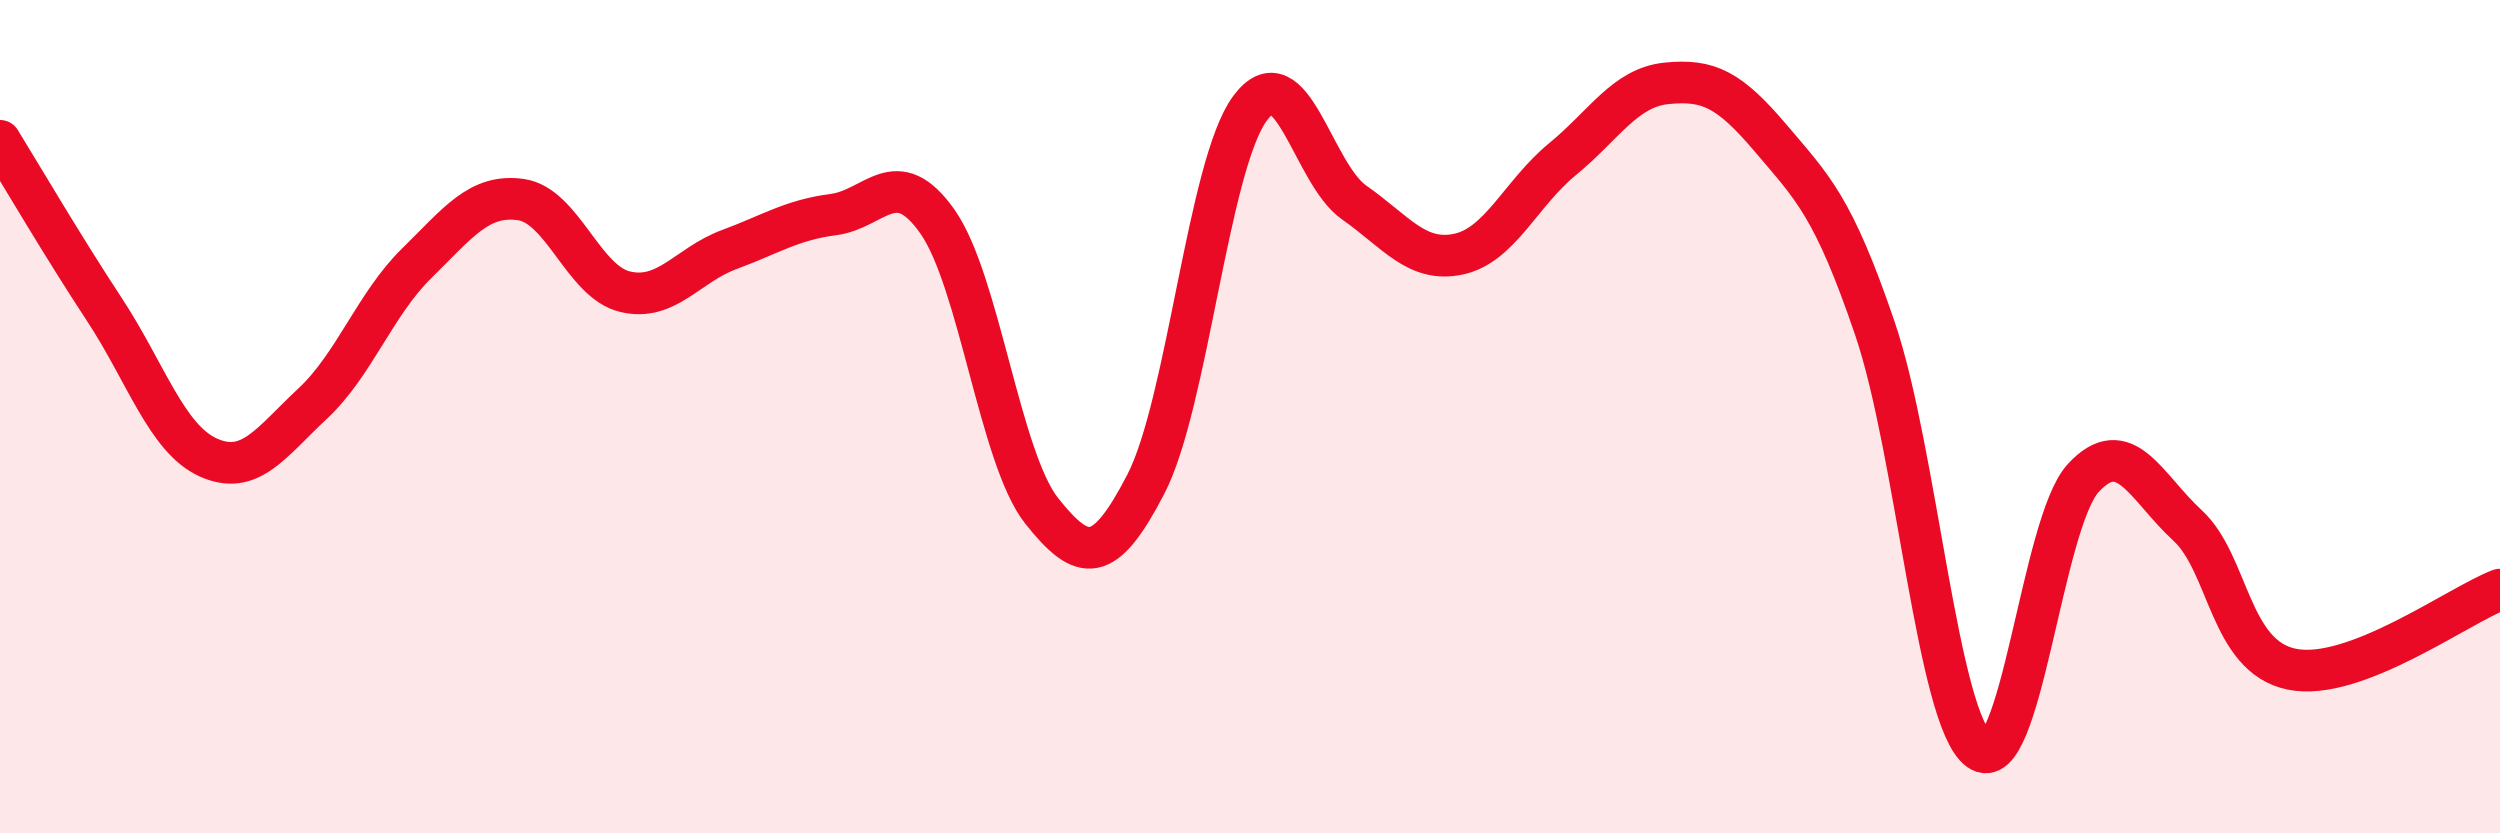
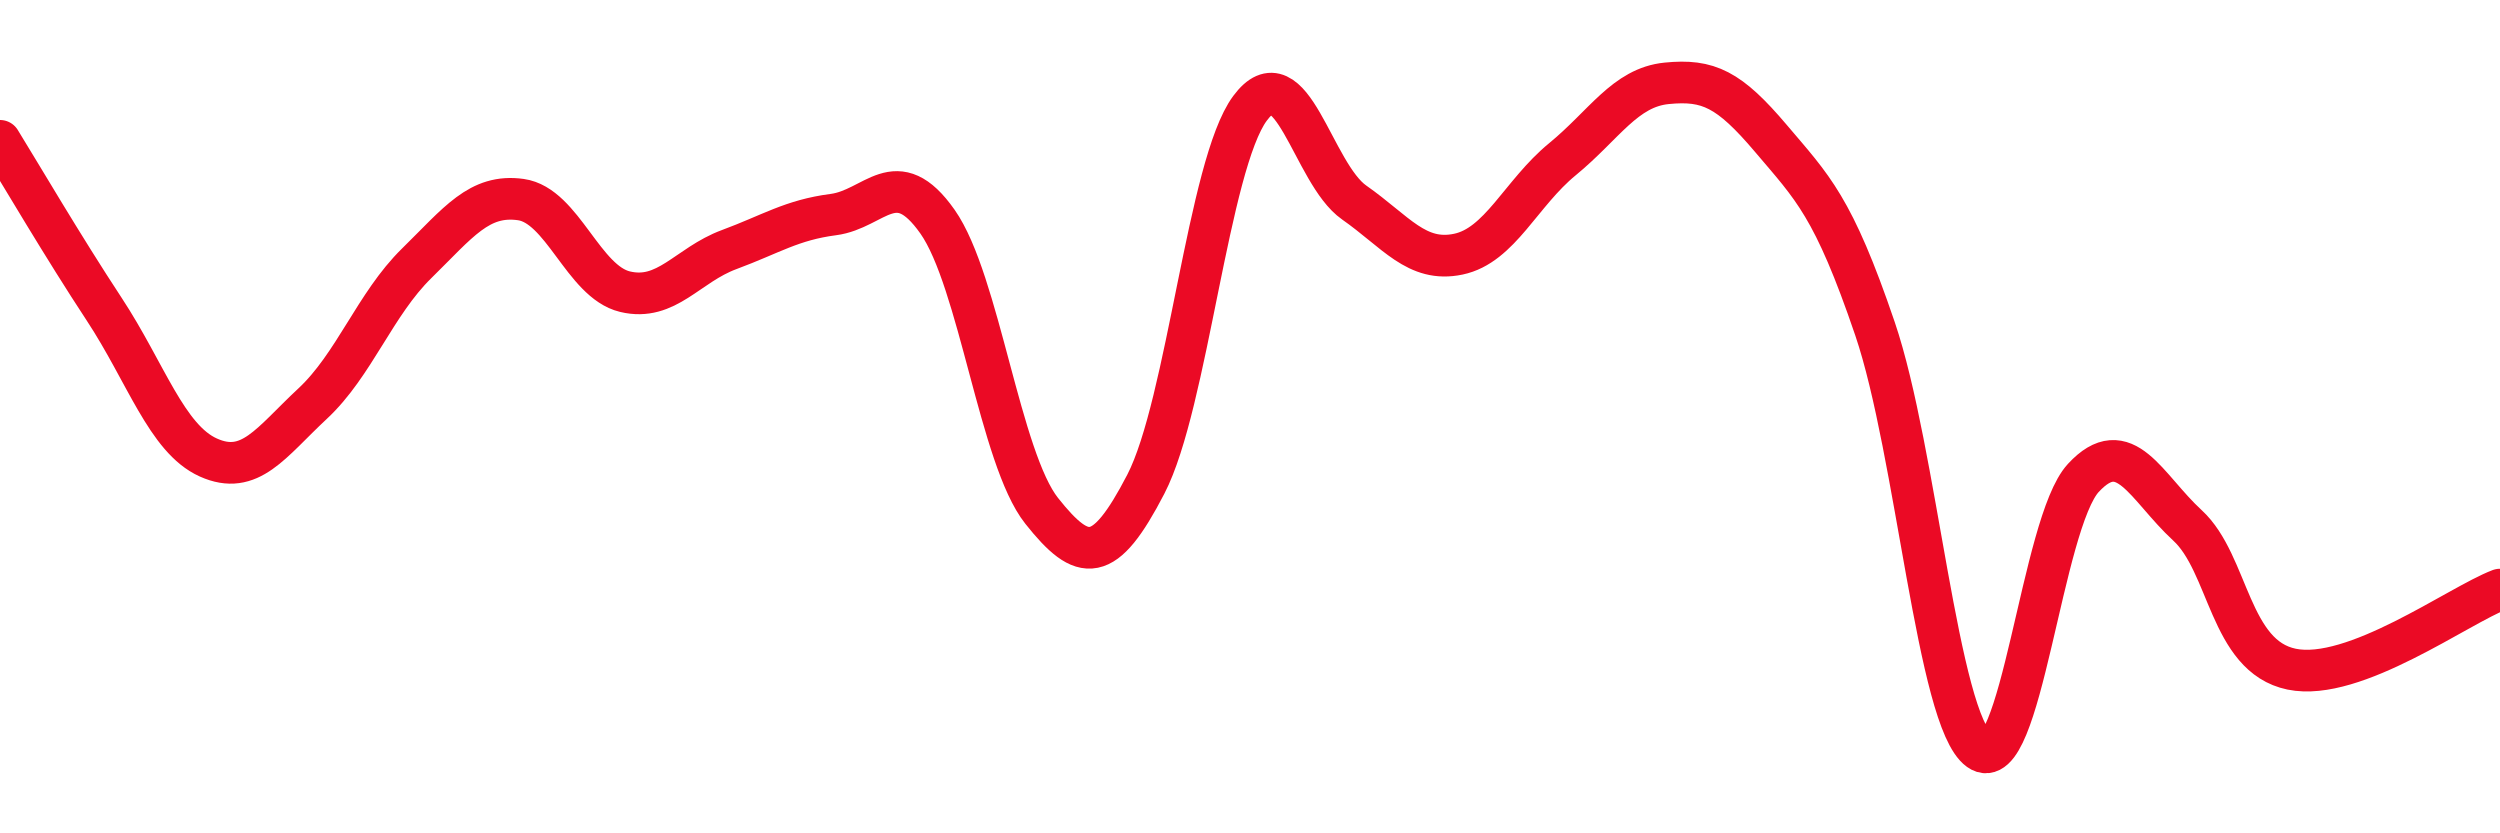
<svg xmlns="http://www.w3.org/2000/svg" width="60" height="20" viewBox="0 0 60 20">
-   <path d="M 0,3.38 C 0.5,4.19 1.5,5.9 2.5,7.42 C 3.5,8.94 4,10.53 5,10.98 C 6,11.43 6.5,10.62 7.5,9.69 C 8.5,8.76 9,7.3 10,6.32 C 11,5.34 11.5,4.65 12.5,4.79 C 13.5,4.93 14,6.76 15,7 C 16,7.24 16.5,6.36 17.5,5.99 C 18.5,5.62 19,5.28 20,5.15 C 21,5.02 21.5,3.9 22.5,5.32 C 23.5,6.74 24,11 25,12.26 C 26,13.52 26.5,13.55 27.5,11.62 C 28.5,9.69 29,3.95 30,2.6 C 31,1.25 31.5,4.16 32.5,4.86 C 33.5,5.56 34,6.31 35,6.1 C 36,5.89 36.5,4.64 37.5,3.82 C 38.5,3 39,2.1 40,2 C 41,1.9 41.5,2.14 42.5,3.32 C 43.5,4.5 44,4.95 45,7.89 C 46,10.83 46.5,17.28 47.5,18 C 48.5,18.72 49,12.55 50,11.47 C 51,10.39 51.5,11.69 52.5,12.61 C 53.5,13.53 53.5,15.75 55,16.06 C 56.5,16.37 59,14.53 60,14.15L60 20L0 20Z" fill="#EB0A25" opacity="0.1" stroke-linecap="round" stroke-linejoin="round" />
  <path d="M 0,3.38 C 0.5,4.19 1.5,5.9 2.5,7.42 C 3.5,8.94 4,10.53 5,10.98 C 6,11.43 6.5,10.62 7.5,9.69 C 8.5,8.76 9,7.3 10,6.32 C 11,5.34 11.5,4.65 12.5,4.79 C 13.5,4.93 14,6.76 15,7 C 16,7.24 16.5,6.36 17.5,5.99 C 18.5,5.62 19,5.28 20,5.15 C 21,5.02 21.5,3.9 22.5,5.32 C 23.5,6.74 24,11 25,12.26 C 26,13.52 26.5,13.55 27.5,11.62 C 28.5,9.69 29,3.95 30,2.6 C 31,1.25 31.5,4.16 32.5,4.86 C 33.5,5.56 34,6.31 35,6.1 C 36,5.89 36.5,4.64 37.5,3.82 C 38.5,3 39,2.1 40,2 C 41,1.9 41.5,2.14 42.5,3.32 C 43.5,4.5 44,4.95 45,7.89 C 46,10.83 46.5,17.28 47.5,18 C 48.5,18.72 49,12.55 50,11.47 C 51,10.39 51.5,11.69 52.5,12.61 C 53.5,13.53 53.5,15.75 55,16.06 C 56.5,16.37 59,14.53 60,14.15" stroke="#EB0A25" stroke-width="1" fill="none" stroke-linecap="round" stroke-linejoin="round" />
</svg>